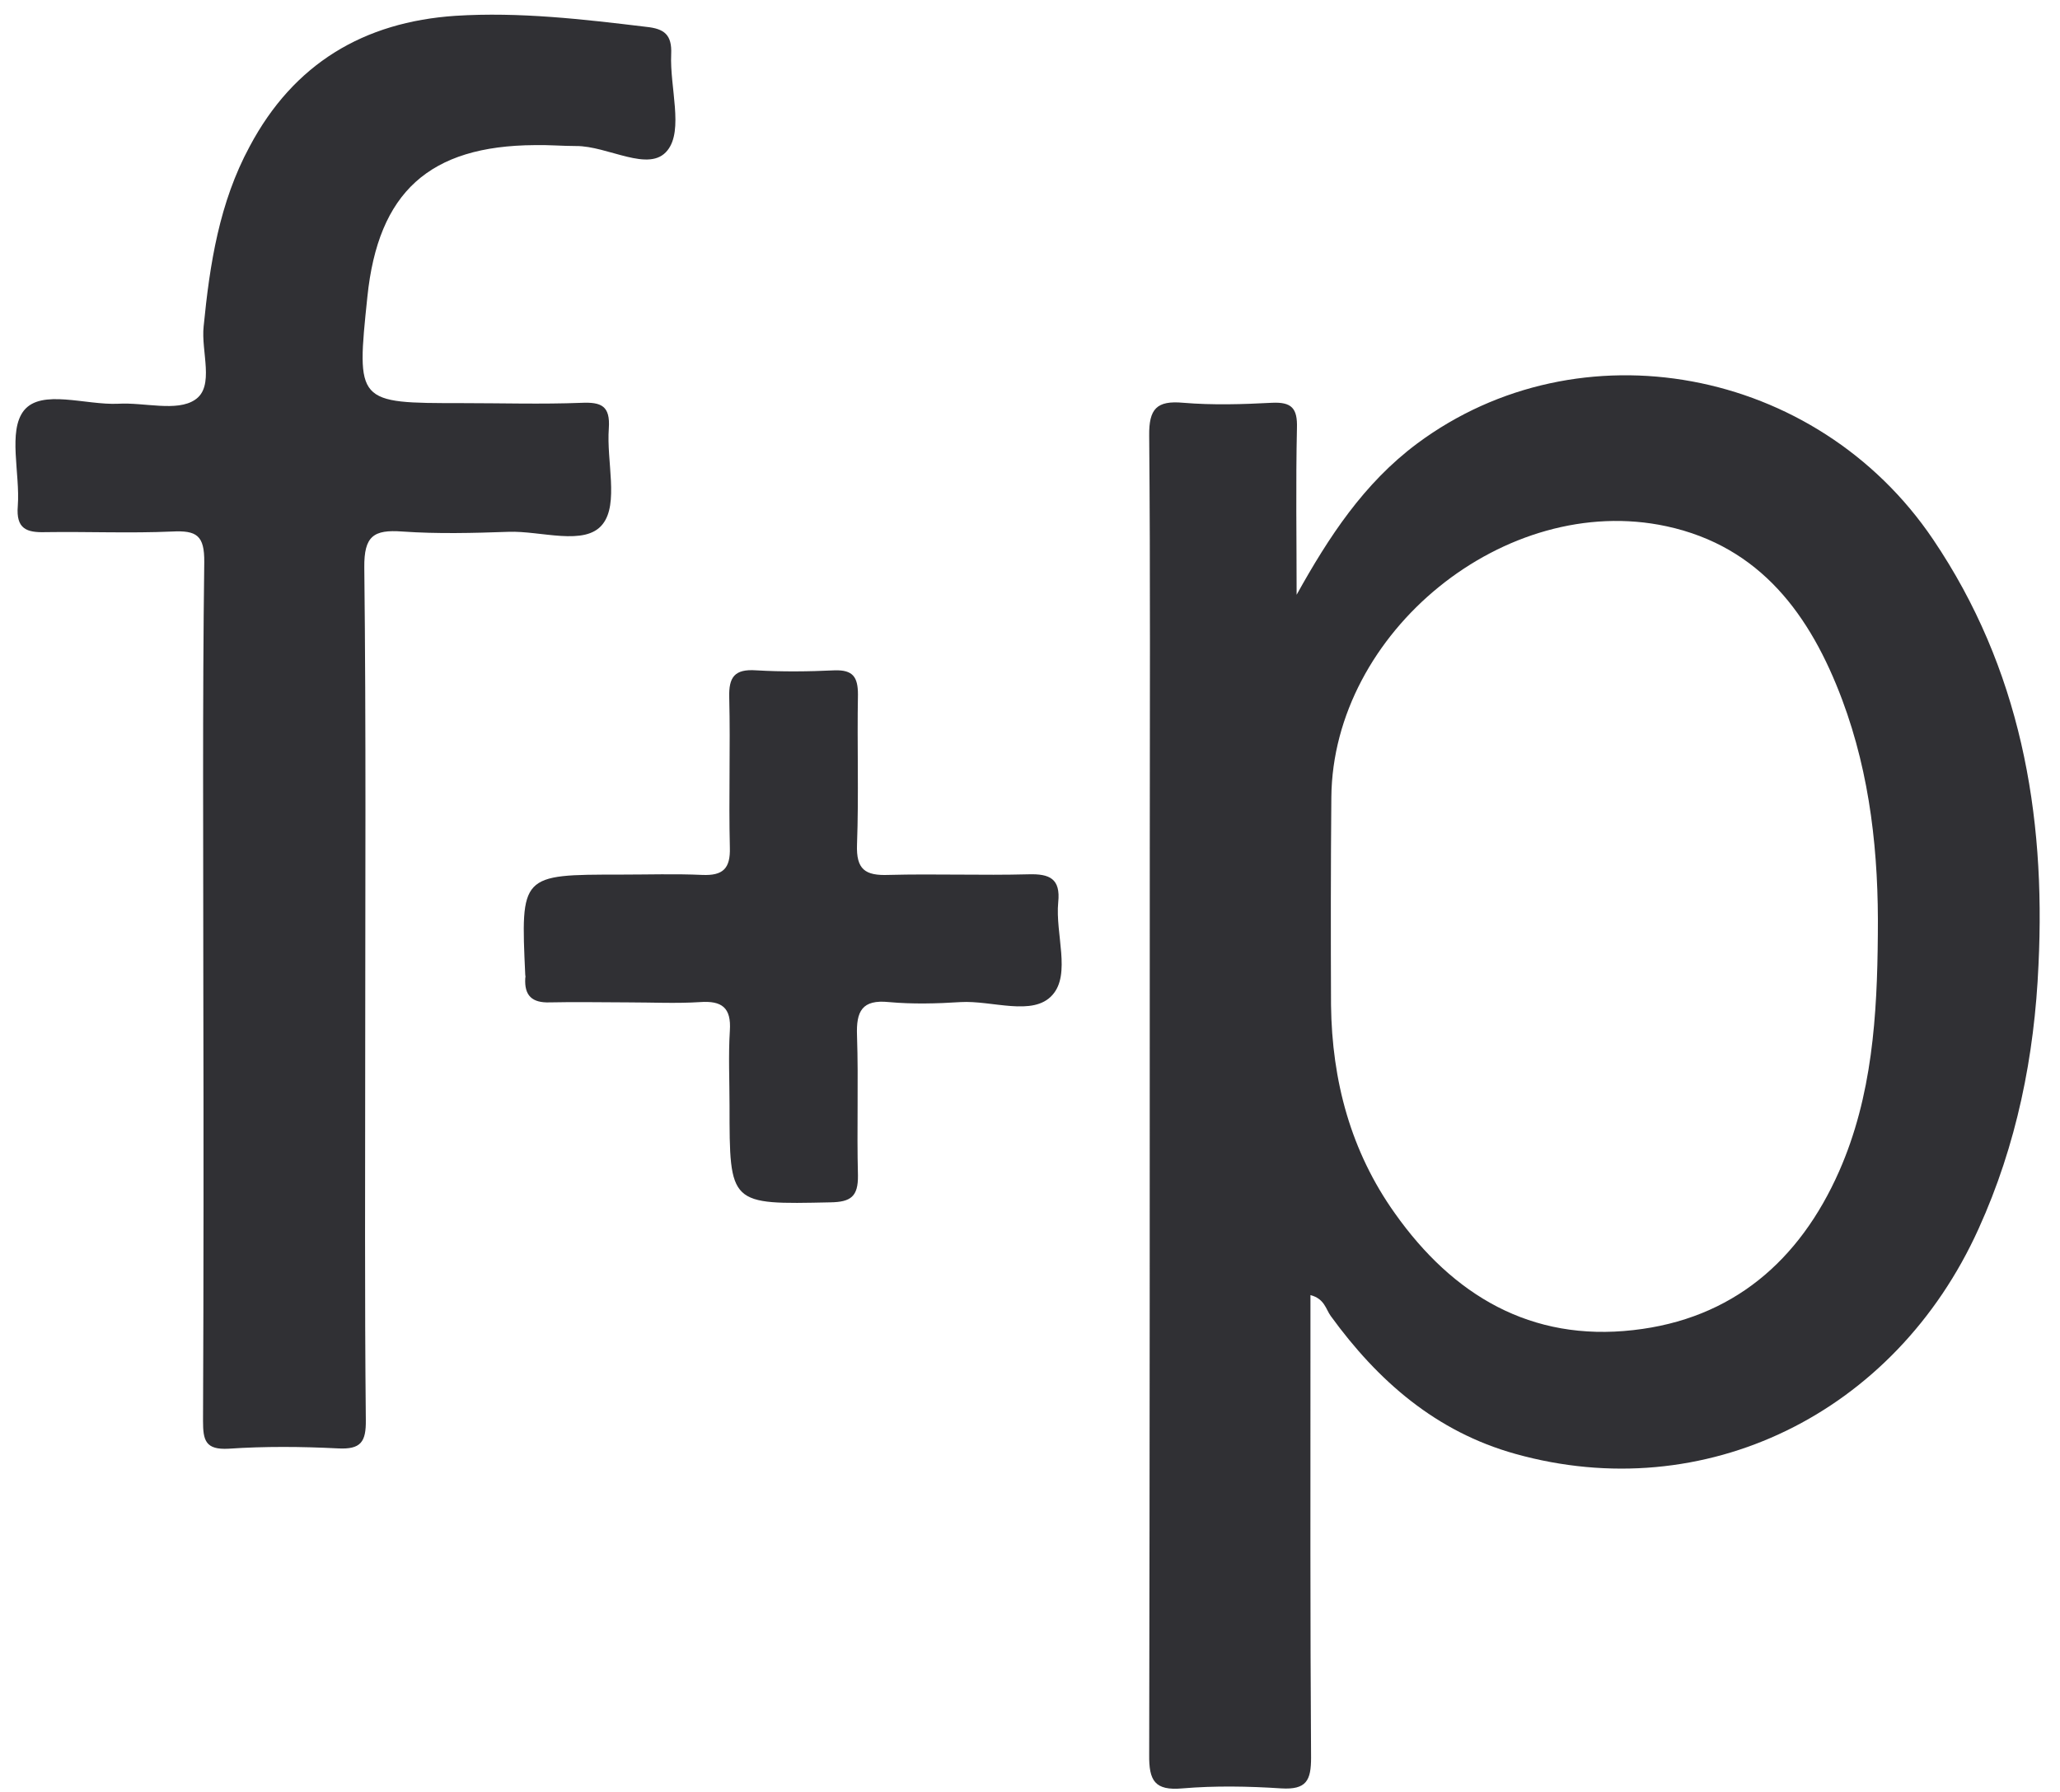
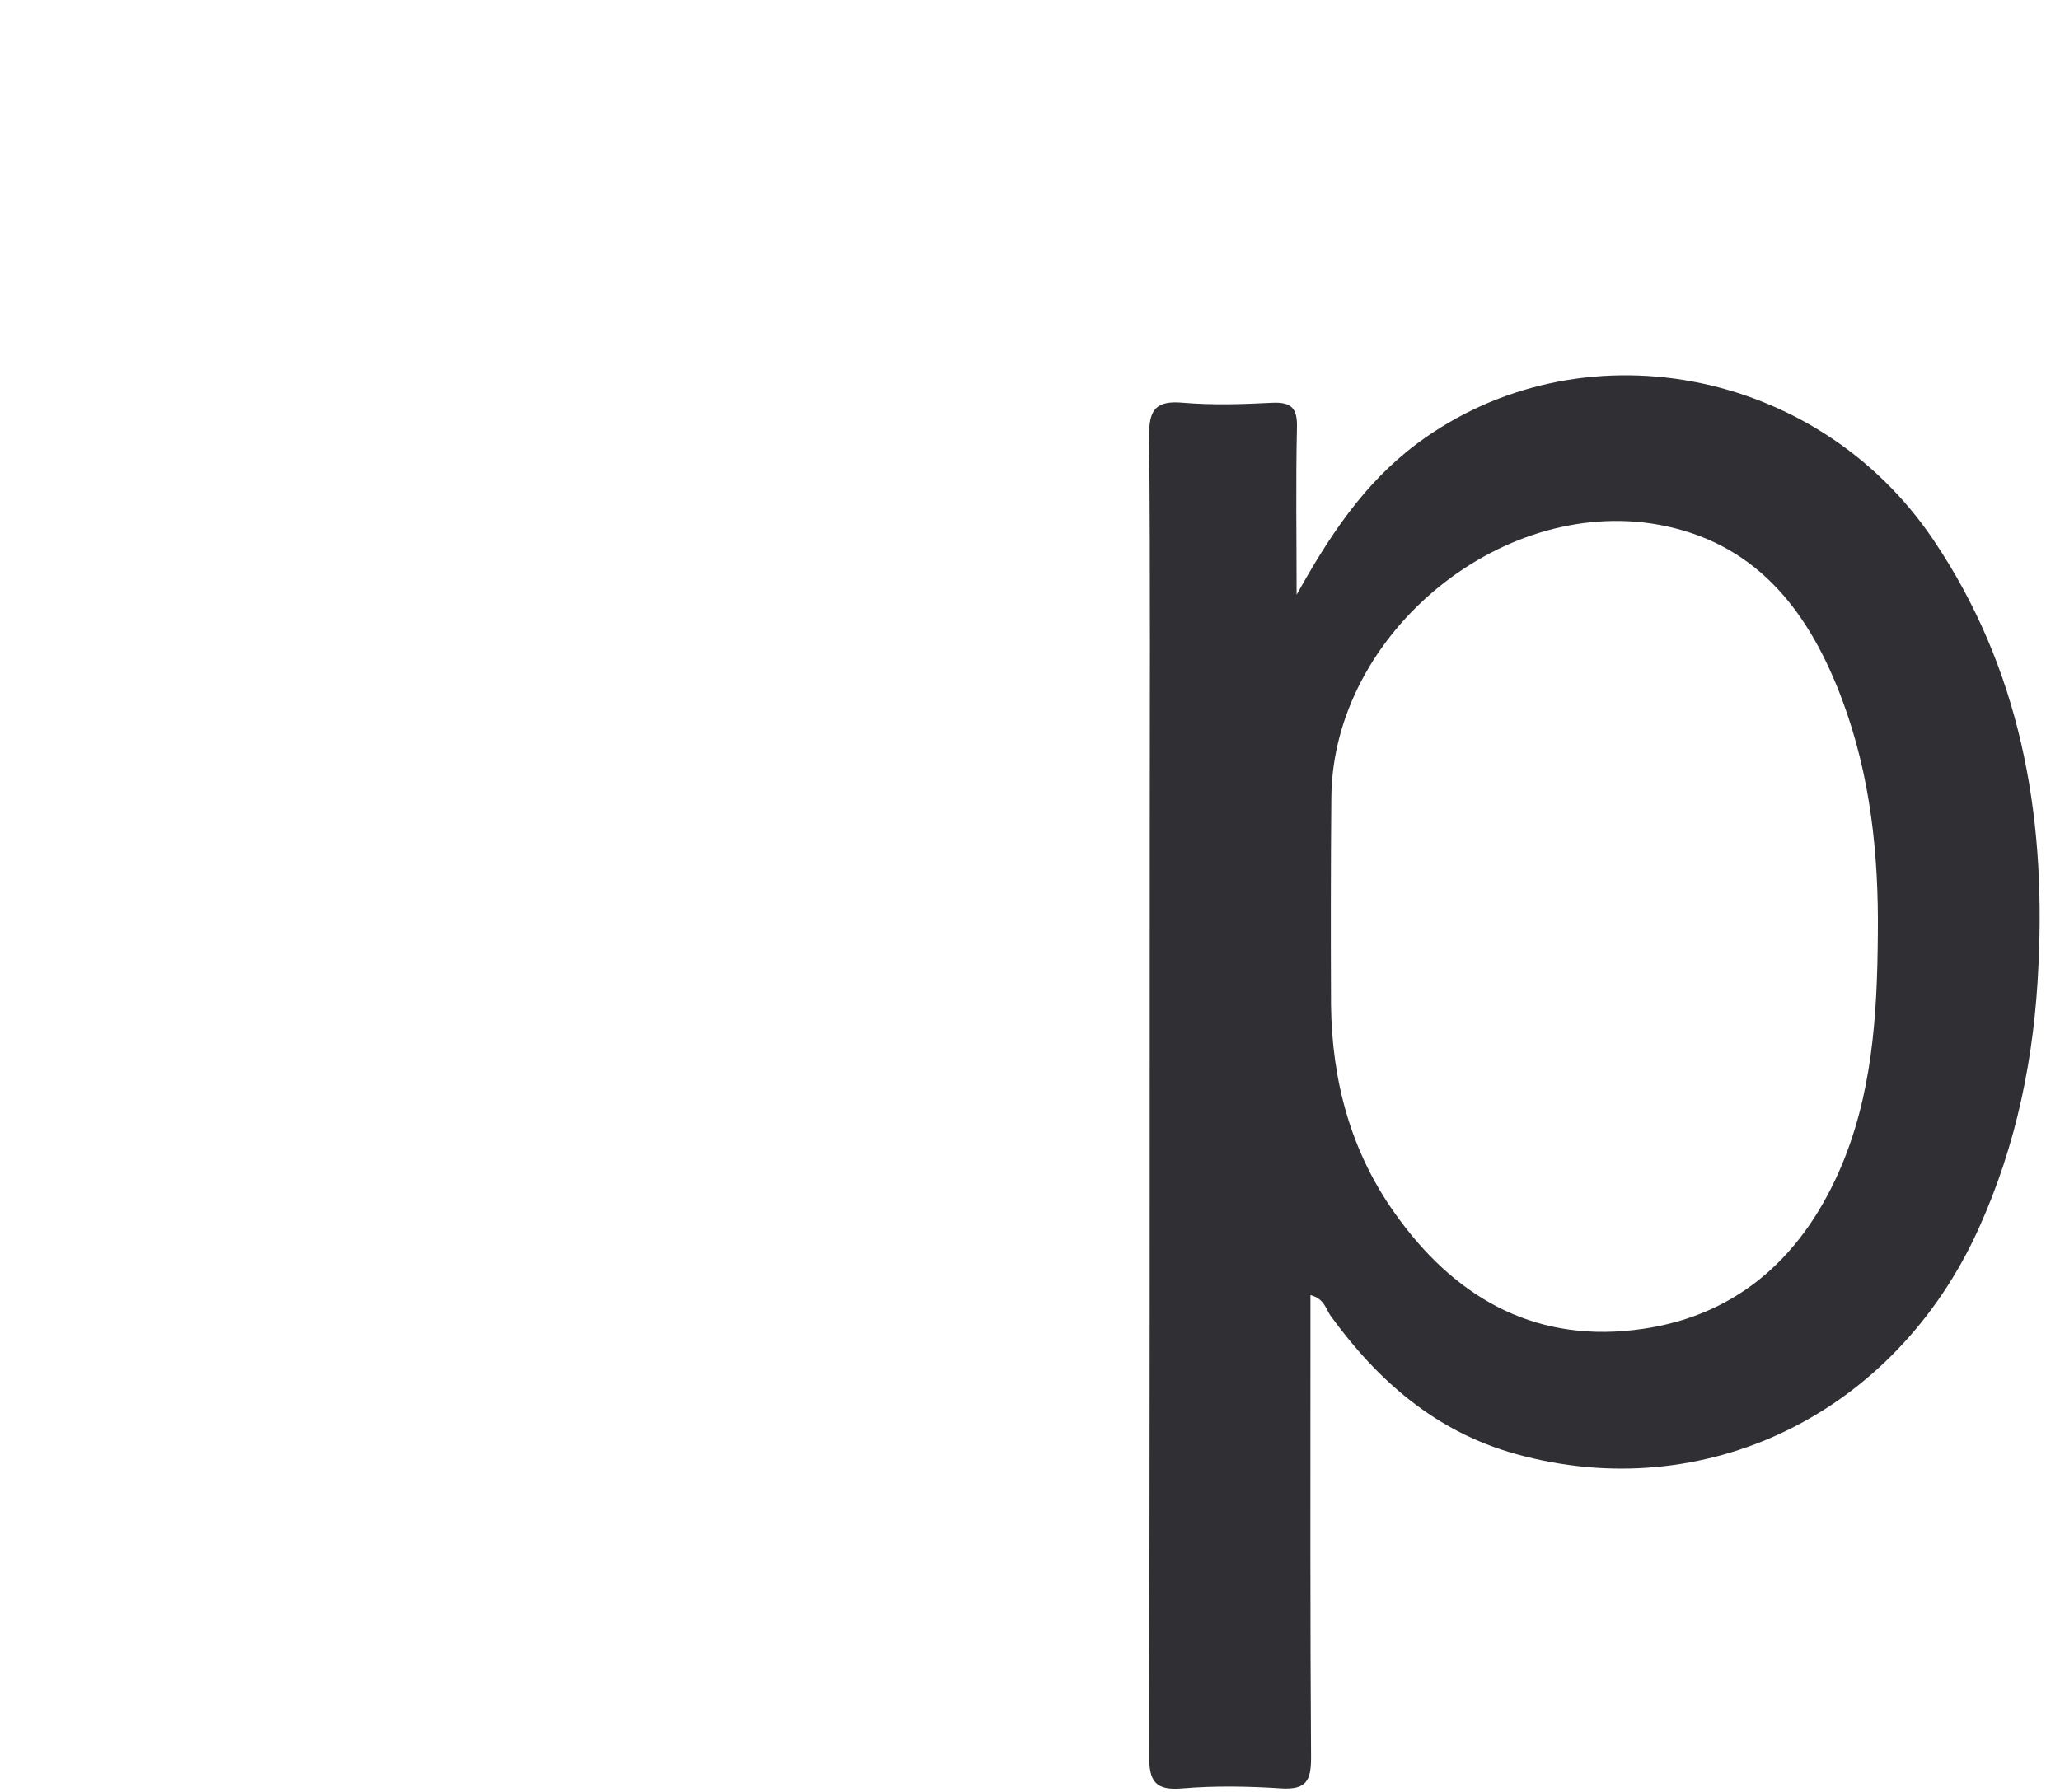
<svg xmlns="http://www.w3.org/2000/svg" width="77" height="67" viewBox="0 0 77 67" fill="none">
  <path d="M70.191 34.934C70.225 31.937 69.915 28.986 68.859 26.161C67.676 23.003 65.805 20.431 62.291 19.673C56.274 18.376 49.821 23.623 49.764 29.801C49.741 32.384 49.741 34.98 49.752 37.575C49.787 40.399 50.487 43.04 52.141 45.36C54.311 48.425 57.227 50.159 61.051 49.723C64.748 49.31 67.263 47.139 68.744 43.787C69.984 40.973 70.168 37.965 70.191 34.934ZM48.466 22.234C49.672 20.064 50.981 18.066 52.967 16.584C59.03 12.072 67.895 13.702 72.258 20.167C75.507 24.978 76.472 30.387 76.196 36.07C76.047 39.481 75.381 42.799 73.957 45.934C70.823 52.869 63.703 56.325 56.642 54.35C53.679 53.524 51.509 51.629 49.741 49.195C49.557 48.942 49.511 48.552 48.983 48.414V50.286C48.983 55.43 48.971 60.562 49.006 65.707C49.006 66.556 48.834 66.912 47.892 66.855C46.663 66.775 45.423 66.752 44.195 66.855C43.161 66.947 42.943 66.568 42.955 65.592C42.977 54.339 42.977 43.086 42.977 31.833C42.977 26.655 43.001 21.476 42.955 16.286C42.943 15.287 43.23 14.965 44.229 15.057C45.331 15.149 46.445 15.115 47.547 15.057C48.282 15.023 48.501 15.264 48.478 15.999C48.432 18.066 48.466 20.155 48.466 22.234Z" fill="#303034" />
-   <path d="M7.6 36.944C7.6 31.628 7.566 26.323 7.635 21.018C7.646 20.008 7.347 19.824 6.429 19.87C4.867 19.939 3.283 19.87 1.71 19.893C0.986 19.916 0.596 19.767 0.665 18.917C0.757 17.7 0.286 16.115 0.894 15.346C1.549 14.53 3.202 15.151 4.419 15.093C5.395 15.036 6.613 15.403 7.29 14.944C8.036 14.45 7.508 13.141 7.612 12.2C7.841 9.869 8.197 7.572 9.334 5.471C10.976 2.382 13.594 0.82 17.027 0.591C19.416 0.441 21.781 0.717 24.158 1.004C24.824 1.073 25.122 1.291 25.088 2.026C25.031 3.255 25.559 4.862 24.95 5.62C24.273 6.481 22.723 5.448 21.528 5.459C21.023 5.459 20.506 5.413 19.99 5.425C16.051 5.448 14.134 7.182 13.732 11.097C13.318 15.07 13.318 15.07 17.257 15.07C18.75 15.07 20.242 15.116 21.724 15.059C22.481 15.024 22.814 15.174 22.757 16.012C22.665 17.24 23.136 18.825 22.527 19.594C21.873 20.433 20.219 19.835 19.002 19.881C17.682 19.927 16.361 19.962 15.041 19.87C13.961 19.79 13.605 20.042 13.617 21.213C13.686 27.242 13.651 33.282 13.651 39.31C13.651 43.891 13.628 48.484 13.674 53.077C13.686 53.904 13.491 54.191 12.629 54.145C11.263 54.076 9.897 54.065 8.542 54.157C7.68 54.203 7.589 53.847 7.589 53.123C7.612 47.727 7.612 42.341 7.6 36.944Z" fill="#303034" />
-   <path d="M23.48 37.472C22.504 37.472 21.528 37.449 20.552 37.472C19.886 37.495 19.599 37.219 19.633 36.576C19.645 36.531 19.645 36.484 19.633 36.439C19.461 32.695 19.461 32.695 23.181 32.695C24.215 32.695 25.237 32.661 26.247 32.707C27.028 32.741 27.304 32.466 27.281 31.685C27.235 29.813 27.304 27.953 27.258 26.081C27.235 25.312 27.453 25.002 28.268 25.059C29.244 25.117 30.22 25.105 31.196 25.059C31.885 25.037 32.069 25.312 32.069 25.966C32.034 27.838 32.103 29.698 32.034 31.57C32 32.5 32.333 32.741 33.217 32.707C34.951 32.661 36.708 32.73 38.442 32.684C39.234 32.661 39.647 32.845 39.555 33.729C39.441 34.911 40.038 36.416 39.337 37.196C38.614 38.012 37.087 37.392 35.904 37.461C35.02 37.518 34.113 37.541 33.228 37.461C32.218 37.357 32 37.805 32.034 38.712C32.092 40.458 32.023 42.203 32.069 43.937C32.08 44.729 31.805 44.936 31.035 44.947C27.269 45.028 27.269 45.05 27.269 41.33C27.269 40.4 27.223 39.459 27.281 38.528C27.338 37.667 26.982 37.403 26.167 37.461C25.271 37.518 24.375 37.472 23.48 37.472Z" fill="#303034" />
</svg>